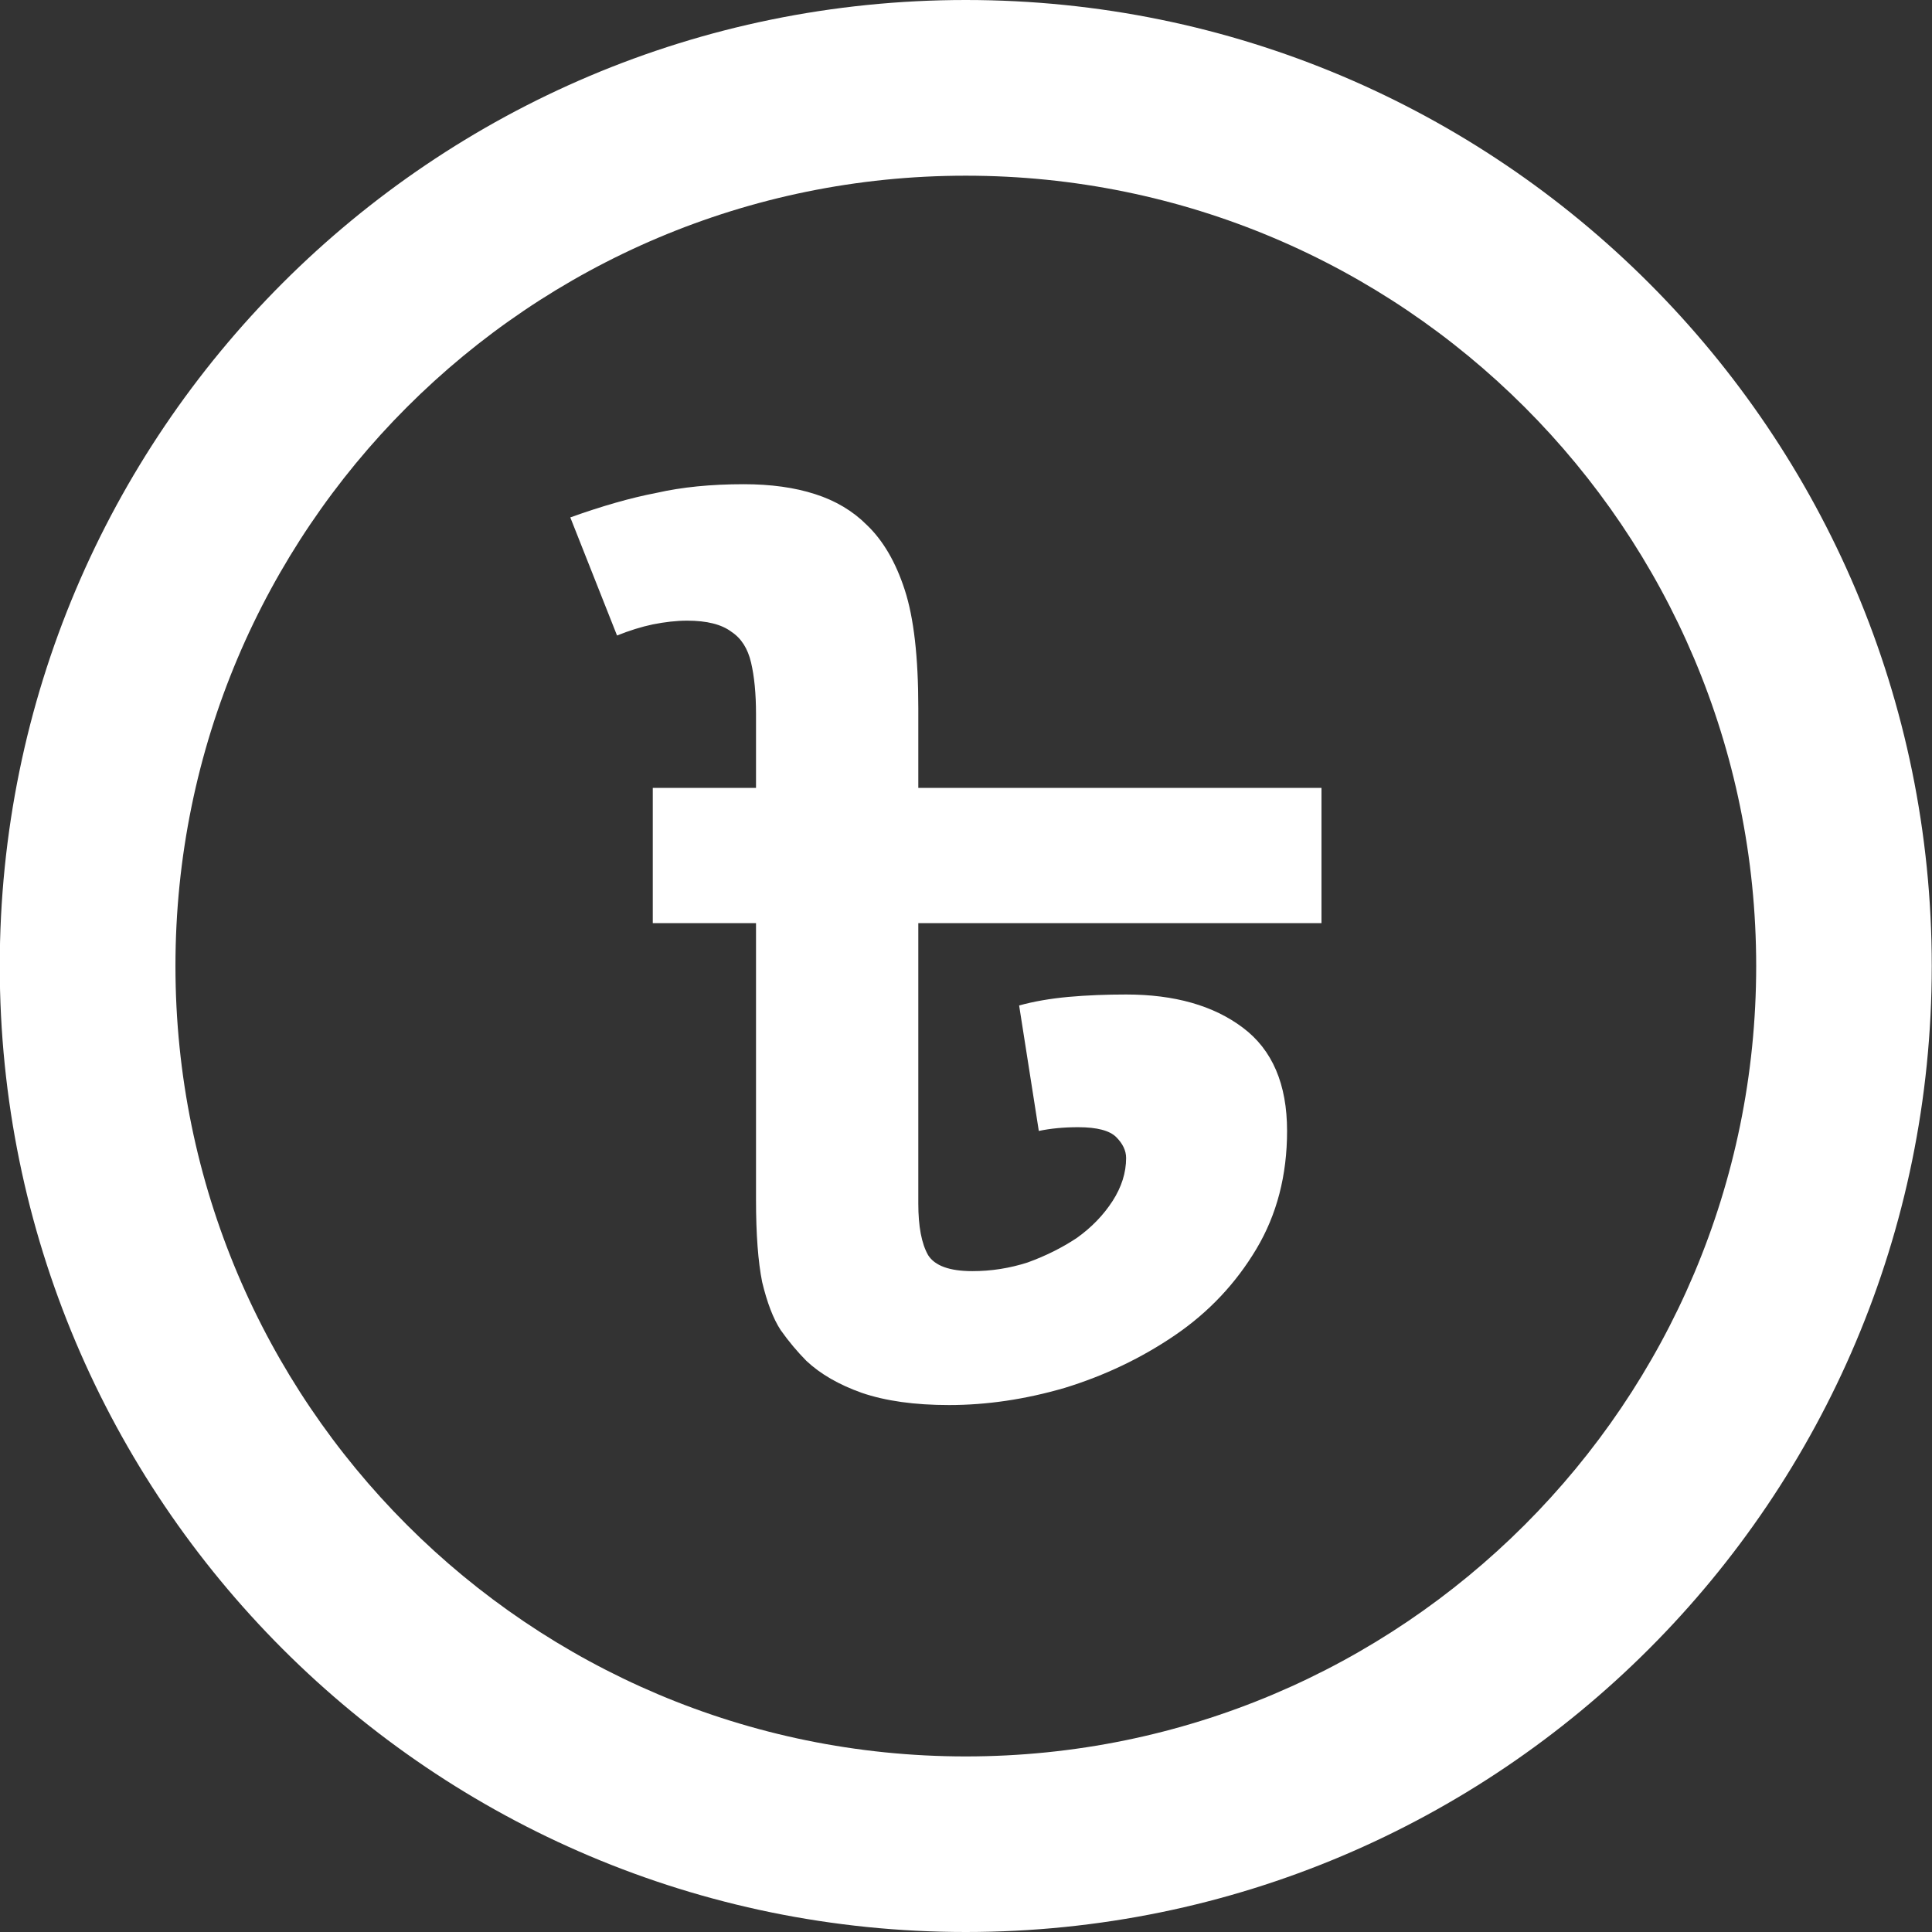
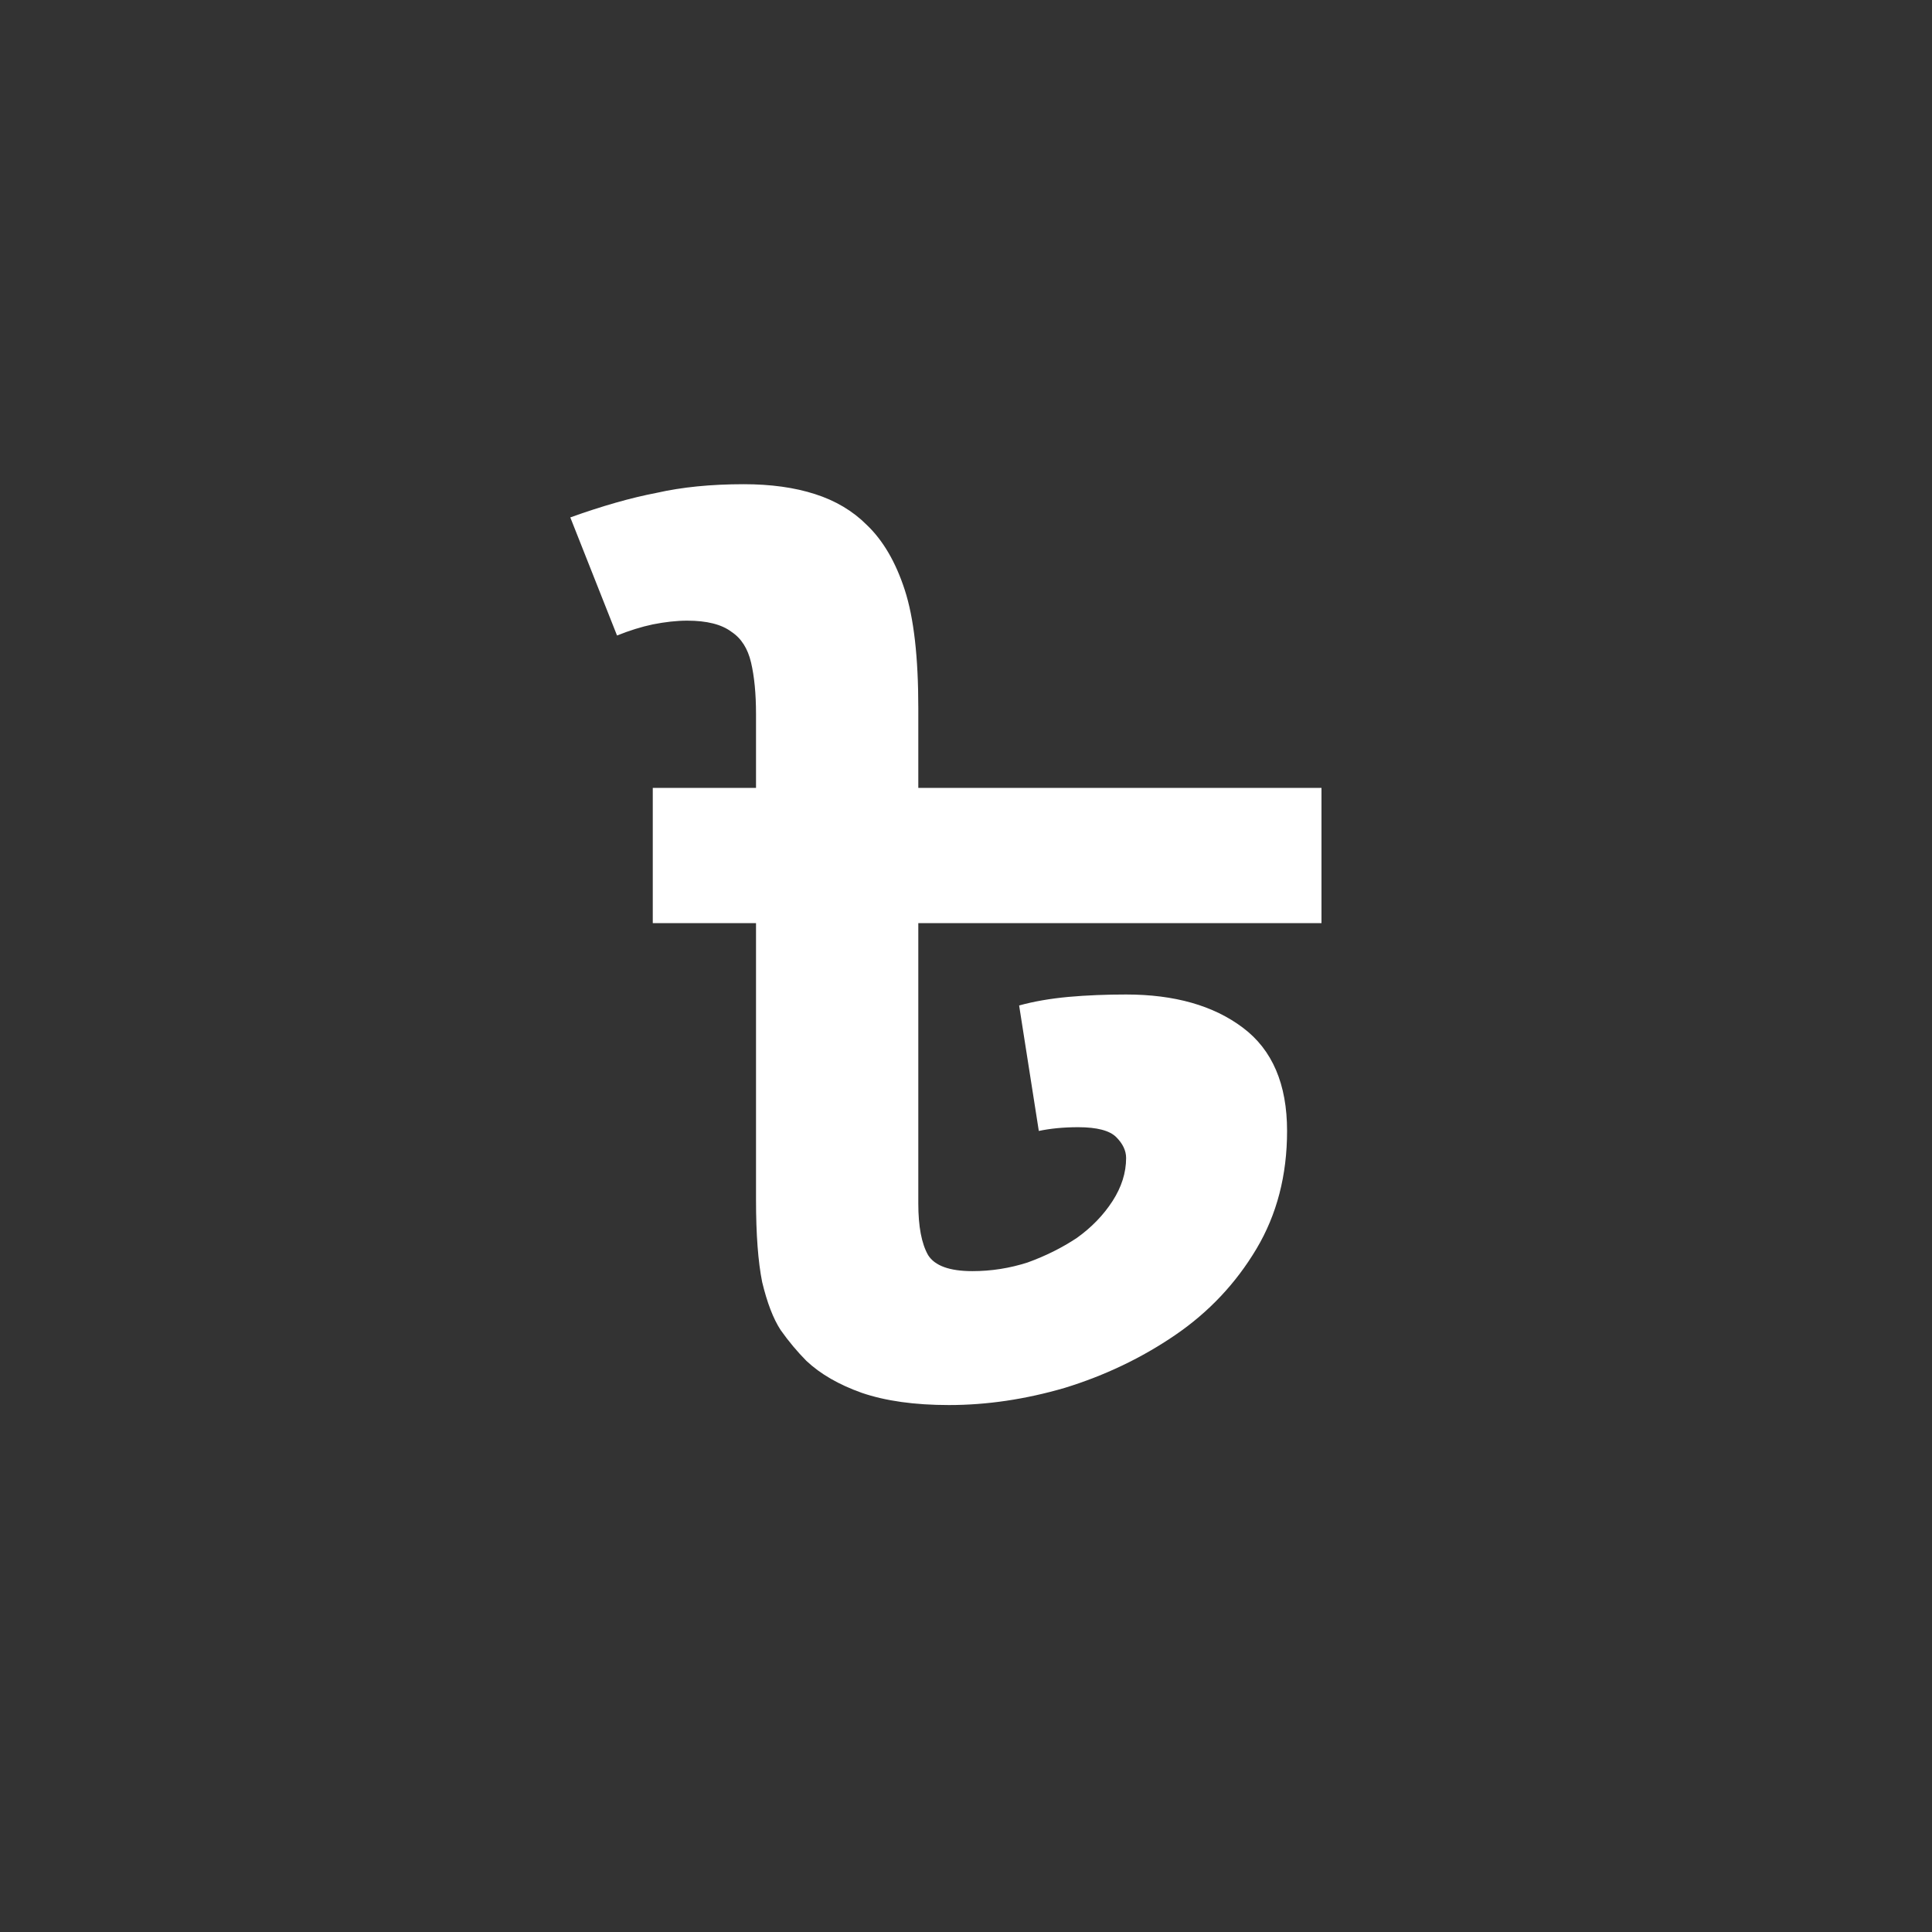
<svg xmlns="http://www.w3.org/2000/svg" width="16" height="16" viewBox="0 0 16 16" fill="none">
  <rect x="0" y="0" width="16" height="16" fill="#333333" stroke="none" />
  <g id="Group 546">
    <path id="à§³" d="M10.944 6.525V7.645H7.605V9.967C7.605 10.157 7.632 10.299 7.686 10.394C7.741 10.482 7.863 10.527 8.053 10.527C8.209 10.527 8.362 10.503 8.511 10.455C8.66 10.401 8.796 10.333 8.918 10.252C9.041 10.164 9.139 10.062 9.214 9.946C9.288 9.831 9.326 9.712 9.326 9.59C9.326 9.529 9.298 9.471 9.244 9.417C9.19 9.363 9.085 9.335 8.929 9.335C8.806 9.335 8.698 9.346 8.603 9.366L8.44 8.327C8.562 8.293 8.698 8.27 8.847 8.256C9.003 8.242 9.163 8.236 9.326 8.236C9.726 8.236 10.049 8.327 10.293 8.511C10.537 8.694 10.659 8.979 10.659 9.366C10.659 9.732 10.575 10.058 10.405 10.343C10.235 10.628 10.011 10.866 9.733 11.056C9.455 11.246 9.149 11.392 8.817 11.494C8.491 11.589 8.172 11.636 7.859 11.636C7.574 11.636 7.333 11.602 7.137 11.535C6.946 11.467 6.794 11.379 6.678 11.27C6.604 11.195 6.532 11.11 6.465 11.015C6.403 10.92 6.353 10.788 6.312 10.618C6.278 10.449 6.261 10.221 6.261 9.936V7.645H5.406V6.525H10.944ZM6.159 4.01C6.383 4.01 6.58 4.037 6.75 4.092C6.919 4.146 7.062 4.231 7.177 4.346C7.313 4.475 7.418 4.655 7.493 4.886C7.568 5.117 7.605 5.442 7.605 5.863V6.566H6.261V5.914C6.261 5.745 6.247 5.602 6.22 5.487C6.193 5.371 6.139 5.286 6.057 5.232C5.976 5.171 5.854 5.14 5.691 5.14C5.602 5.14 5.507 5.151 5.406 5.171C5.311 5.191 5.212 5.222 5.11 5.263L4.723 4.285C4.988 4.19 5.226 4.122 5.436 4.082C5.647 4.034 5.888 4.01 6.159 4.01Z" fill="white" />
-     <path id="Ellipse 11 (Stroke)" fill-rule="evenodd" clip-rule="evenodd" d="M7.998 14.546C11.613 14.546 14.544 11.615 14.544 8C14.544 4.385 11.613 1.455 7.998 1.455C4.383 1.455 1.453 4.385 1.453 8C1.453 11.615 4.383 14.546 7.998 14.546ZM7.998 16C12.417 16 15.998 12.418 15.998 8C15.998 3.582 12.417 0 7.998 0C3.58 0 -0.002 3.582 -0.002 8C-0.002 12.418 3.58 16 7.998 16Z" fill="white" />
  </g>
</svg>